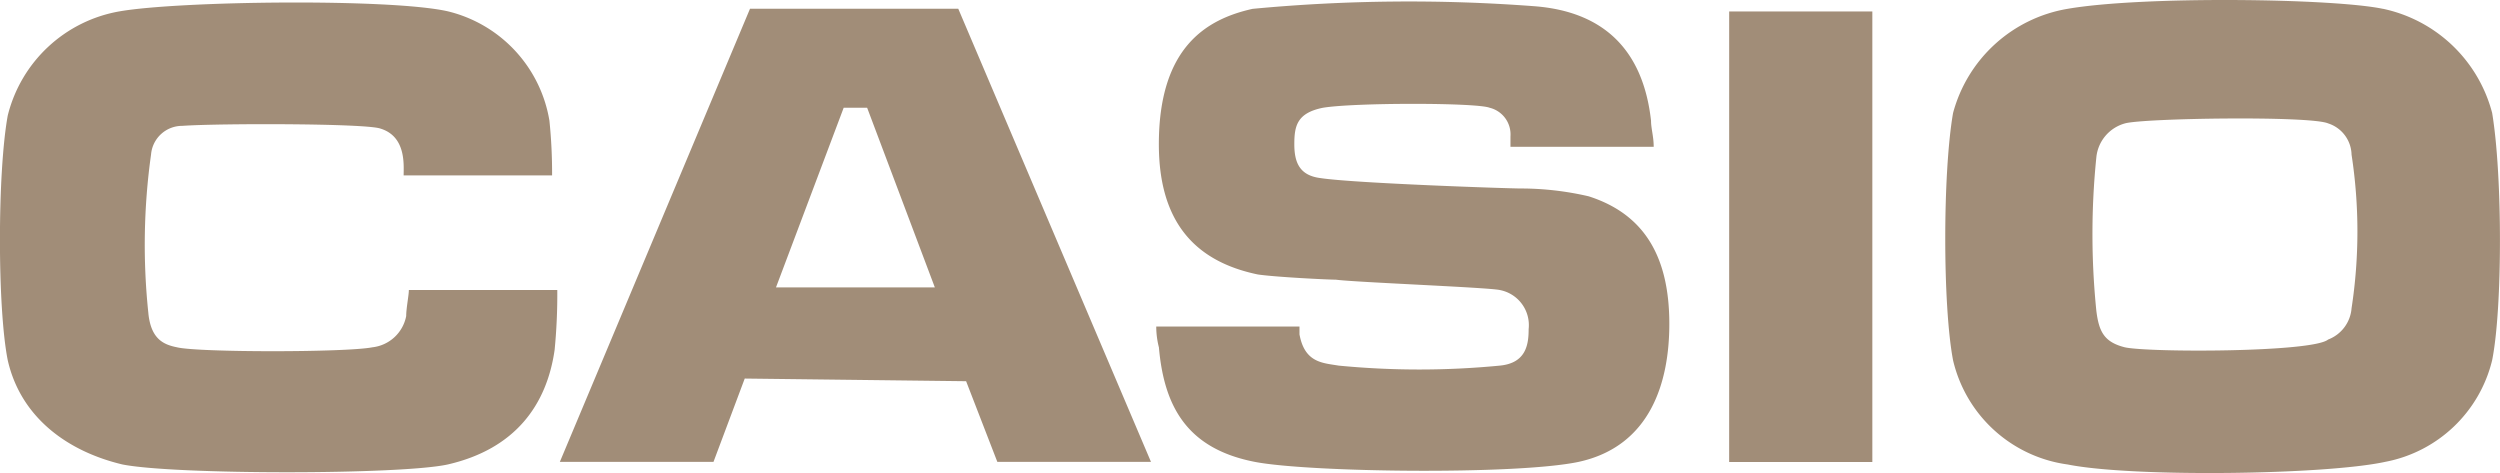
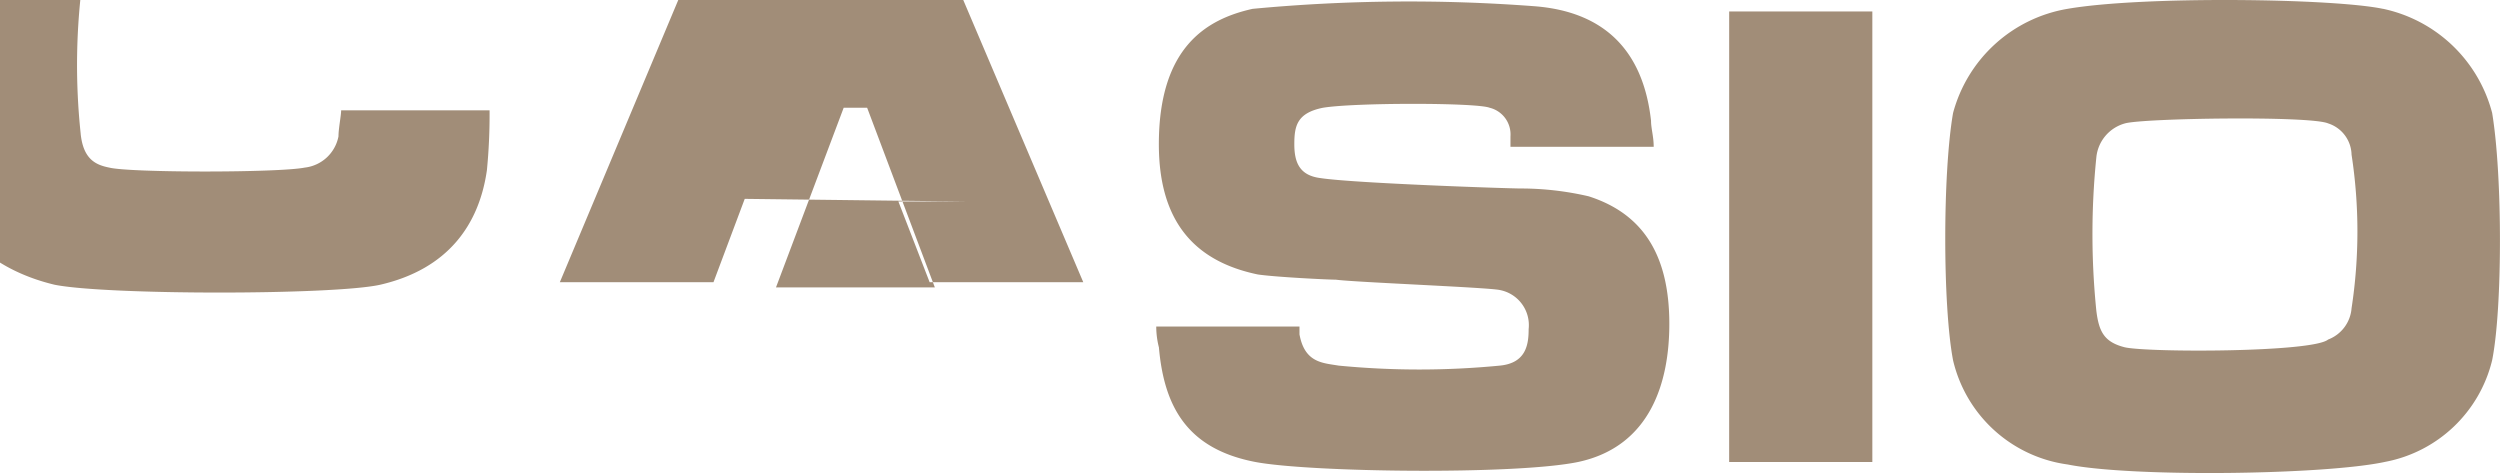
<svg xmlns="http://www.w3.org/2000/svg" width="188" height="35.578" viewBox="0 0 188 35.578">
  <defs>
    <style>
            .cls-1{fill:#a18d78}
        </style>
  </defs>
  <g id="layer1" transform="translate(209 -415.594)">
-     <path id="path5" d="M-49.2 441.715c-1.567-.392-1.958-1.175-2.154-2.742a56.946 56.946 0 0 1 0-11.554 2.944 2.944 0 0 1 2.154-2.546c1.371-.392 13.9-.587 15.275 0a2.53 2.53 0 0 1 1.762 2.35 38.092 38.092 0 0 1 0 11.554 2.743 2.743 0 0 1-1.762 2.35c-1.175.979-13.513.979-15.275.587zm19.388-25.458c-3.721-.783-18.017-.979-23.7 0a10.768 10.768 0 0 0-8.617 7.833c-.783 4.5-.783 14.492 0 18.6a10.275 10.275 0 0 0 8.617 7.833c4.9.979 19.388.783 23.892-.2a10.238 10.238 0 0 0 8.029-7.638c.783-3.917.783-13.9 0-18.6a10.8 10.8 0 0 0-8.225-7.833zm-49.154.2H-68.2v33.879h-10.767zm-17.234 20.95a2.688 2.688 0 0 1 2.154 2.938c0 1.175-.2 2.546-2.154 2.742a62.8 62.8 0 0 1-12.142 0c-1.175-.2-2.546-.2-2.937-2.35v-.587h-10.771a6.3 6.3 0 0 0 .2 1.567c.392 4.5 2.154 7.638 7.246 8.617 4.113.783 19.583.979 24.283 0 5.483-1.175 6.854-6.071 6.854-10.379 0-4.9-1.762-8.225-6.071-9.6a22.58 22.58 0 0 0-5.092-.587c-.979 0-12.533-.392-15.079-.783-1.567-.2-1.958-1.175-1.958-2.546s.2-2.35 2.154-2.742c2.35-.392 11.554-.392 12.533 0a2.063 2.063 0 0 1 1.567 2.154v.783h10.771c0-.783-.2-1.371-.2-1.958-.587-5.288-3.525-8.225-8.812-8.617a125.213 125.213 0 0 0-21.15.2c-3.525.783-7.05 2.938-7.05 10.183 0 5.875 2.742 8.813 7.442 9.792 1.371.2 5.287.392 5.875.392 1.37.193 11.554.585 12.337.781zm-42.5-.2h-11.946l5.092-13.513h1.762zm2.35 7.05l2.35 6.071h11.554l-14.492-34.075H-152.6l-14.3 34.075h11.554l2.35-6.267 16.646.2zm-61.492-5.092c.2 1.958 1.175 2.35 2.154 2.546 1.567.392 12.729.392 14.688 0a2.919 2.919 0 0 0 2.546-2.35c0-.587.2-1.567.2-1.958h11.162a43.088 43.088 0 0 1-.2 4.5c-.587 4.112-2.937 7.442-8.029 8.617-3.525.783-20.562.783-24.479 0-4.113-.979-7.637-3.525-8.617-7.833-.783-3.917-.783-14.1 0-18.408a10.519 10.519 0 0 1 8.421-7.833c4.5-.783 20.367-.979 24.675 0a10.168 10.168 0 0 1 7.638 8.225 38.591 38.591 0 0 1 .2 4.112h-11.163c0-.783.2-2.937-1.762-3.525-1.175-.392-12.142-.392-14.883-.2a2.351 2.351 0 0 0-2.35 2.154 48.935 48.935 0 0 0-.2 11.946z" class="cls-1" />
+     <path id="path5" d="M-49.2 441.715c-1.567-.392-1.958-1.175-2.154-2.742a56.946 56.946 0 0 1 0-11.554 2.944 2.944 0 0 1 2.154-2.546c1.371-.392 13.9-.587 15.275 0a2.53 2.53 0 0 1 1.762 2.35 38.092 38.092 0 0 1 0 11.554 2.743 2.743 0 0 1-1.762 2.35c-1.175.979-13.513.979-15.275.587zm19.388-25.458c-3.721-.783-18.017-.979-23.7 0a10.768 10.768 0 0 0-8.617 7.833c-.783 4.5-.783 14.492 0 18.6a10.275 10.275 0 0 0 8.617 7.833c4.9.979 19.388.783 23.892-.2a10.238 10.238 0 0 0 8.029-7.638c.783-3.917.783-13.9 0-18.6a10.8 10.8 0 0 0-8.225-7.833zm-49.154.2H-68.2v33.879h-10.767zm-17.234 20.95a2.688 2.688 0 0 1 2.154 2.938c0 1.175-.2 2.546-2.154 2.742a62.8 62.8 0 0 1-12.142 0c-1.175-.2-2.546-.2-2.937-2.35v-.587h-10.771a6.3 6.3 0 0 0 .2 1.567c.392 4.5 2.154 7.638 7.246 8.617 4.113.783 19.583.979 24.283 0 5.483-1.175 6.854-6.071 6.854-10.379 0-4.9-1.762-8.225-6.071-9.6a22.58 22.58 0 0 0-5.092-.587c-.979 0-12.533-.392-15.079-.783-1.567-.2-1.958-1.175-1.958-2.546s.2-2.35 2.154-2.742c2.35-.392 11.554-.392 12.533 0a2.063 2.063 0 0 1 1.567 2.154v.783h10.771c0-.783-.2-1.371-.2-1.958-.587-5.288-3.525-8.225-8.812-8.617a125.213 125.213 0 0 0-21.15.2c-3.525.783-7.05 2.938-7.05 10.183 0 5.875 2.742 8.813 7.442 9.792 1.371.2 5.287.392 5.875.392 1.37.193 11.554.585 12.337.781zm-42.5-.2h-11.946l5.092-13.513h1.762m2.35 7.05l2.35 6.071h11.554l-14.492-34.075H-152.6l-14.3 34.075h11.554l2.35-6.267 16.646.2zm-61.492-5.092c.2 1.958 1.175 2.35 2.154 2.546 1.567.392 12.729.392 14.688 0a2.919 2.919 0 0 0 2.546-2.35c0-.587.2-1.567.2-1.958h11.162a43.088 43.088 0 0 1-.2 4.5c-.587 4.112-2.937 7.442-8.029 8.617-3.525.783-20.562.783-24.479 0-4.113-.979-7.637-3.525-8.617-7.833-.783-3.917-.783-14.1 0-18.408a10.519 10.519 0 0 1 8.421-7.833c4.5-.783 20.367-.979 24.675 0a10.168 10.168 0 0 1 7.638 8.225 38.591 38.591 0 0 1 .2 4.112h-11.163c0-.783.2-2.937-1.762-3.525-1.175-.392-12.142-.392-14.883-.2a2.351 2.351 0 0 0-2.35 2.154 48.935 48.935 0 0 0-.2 11.946z" class="cls-1" />
  </g>
</svg>